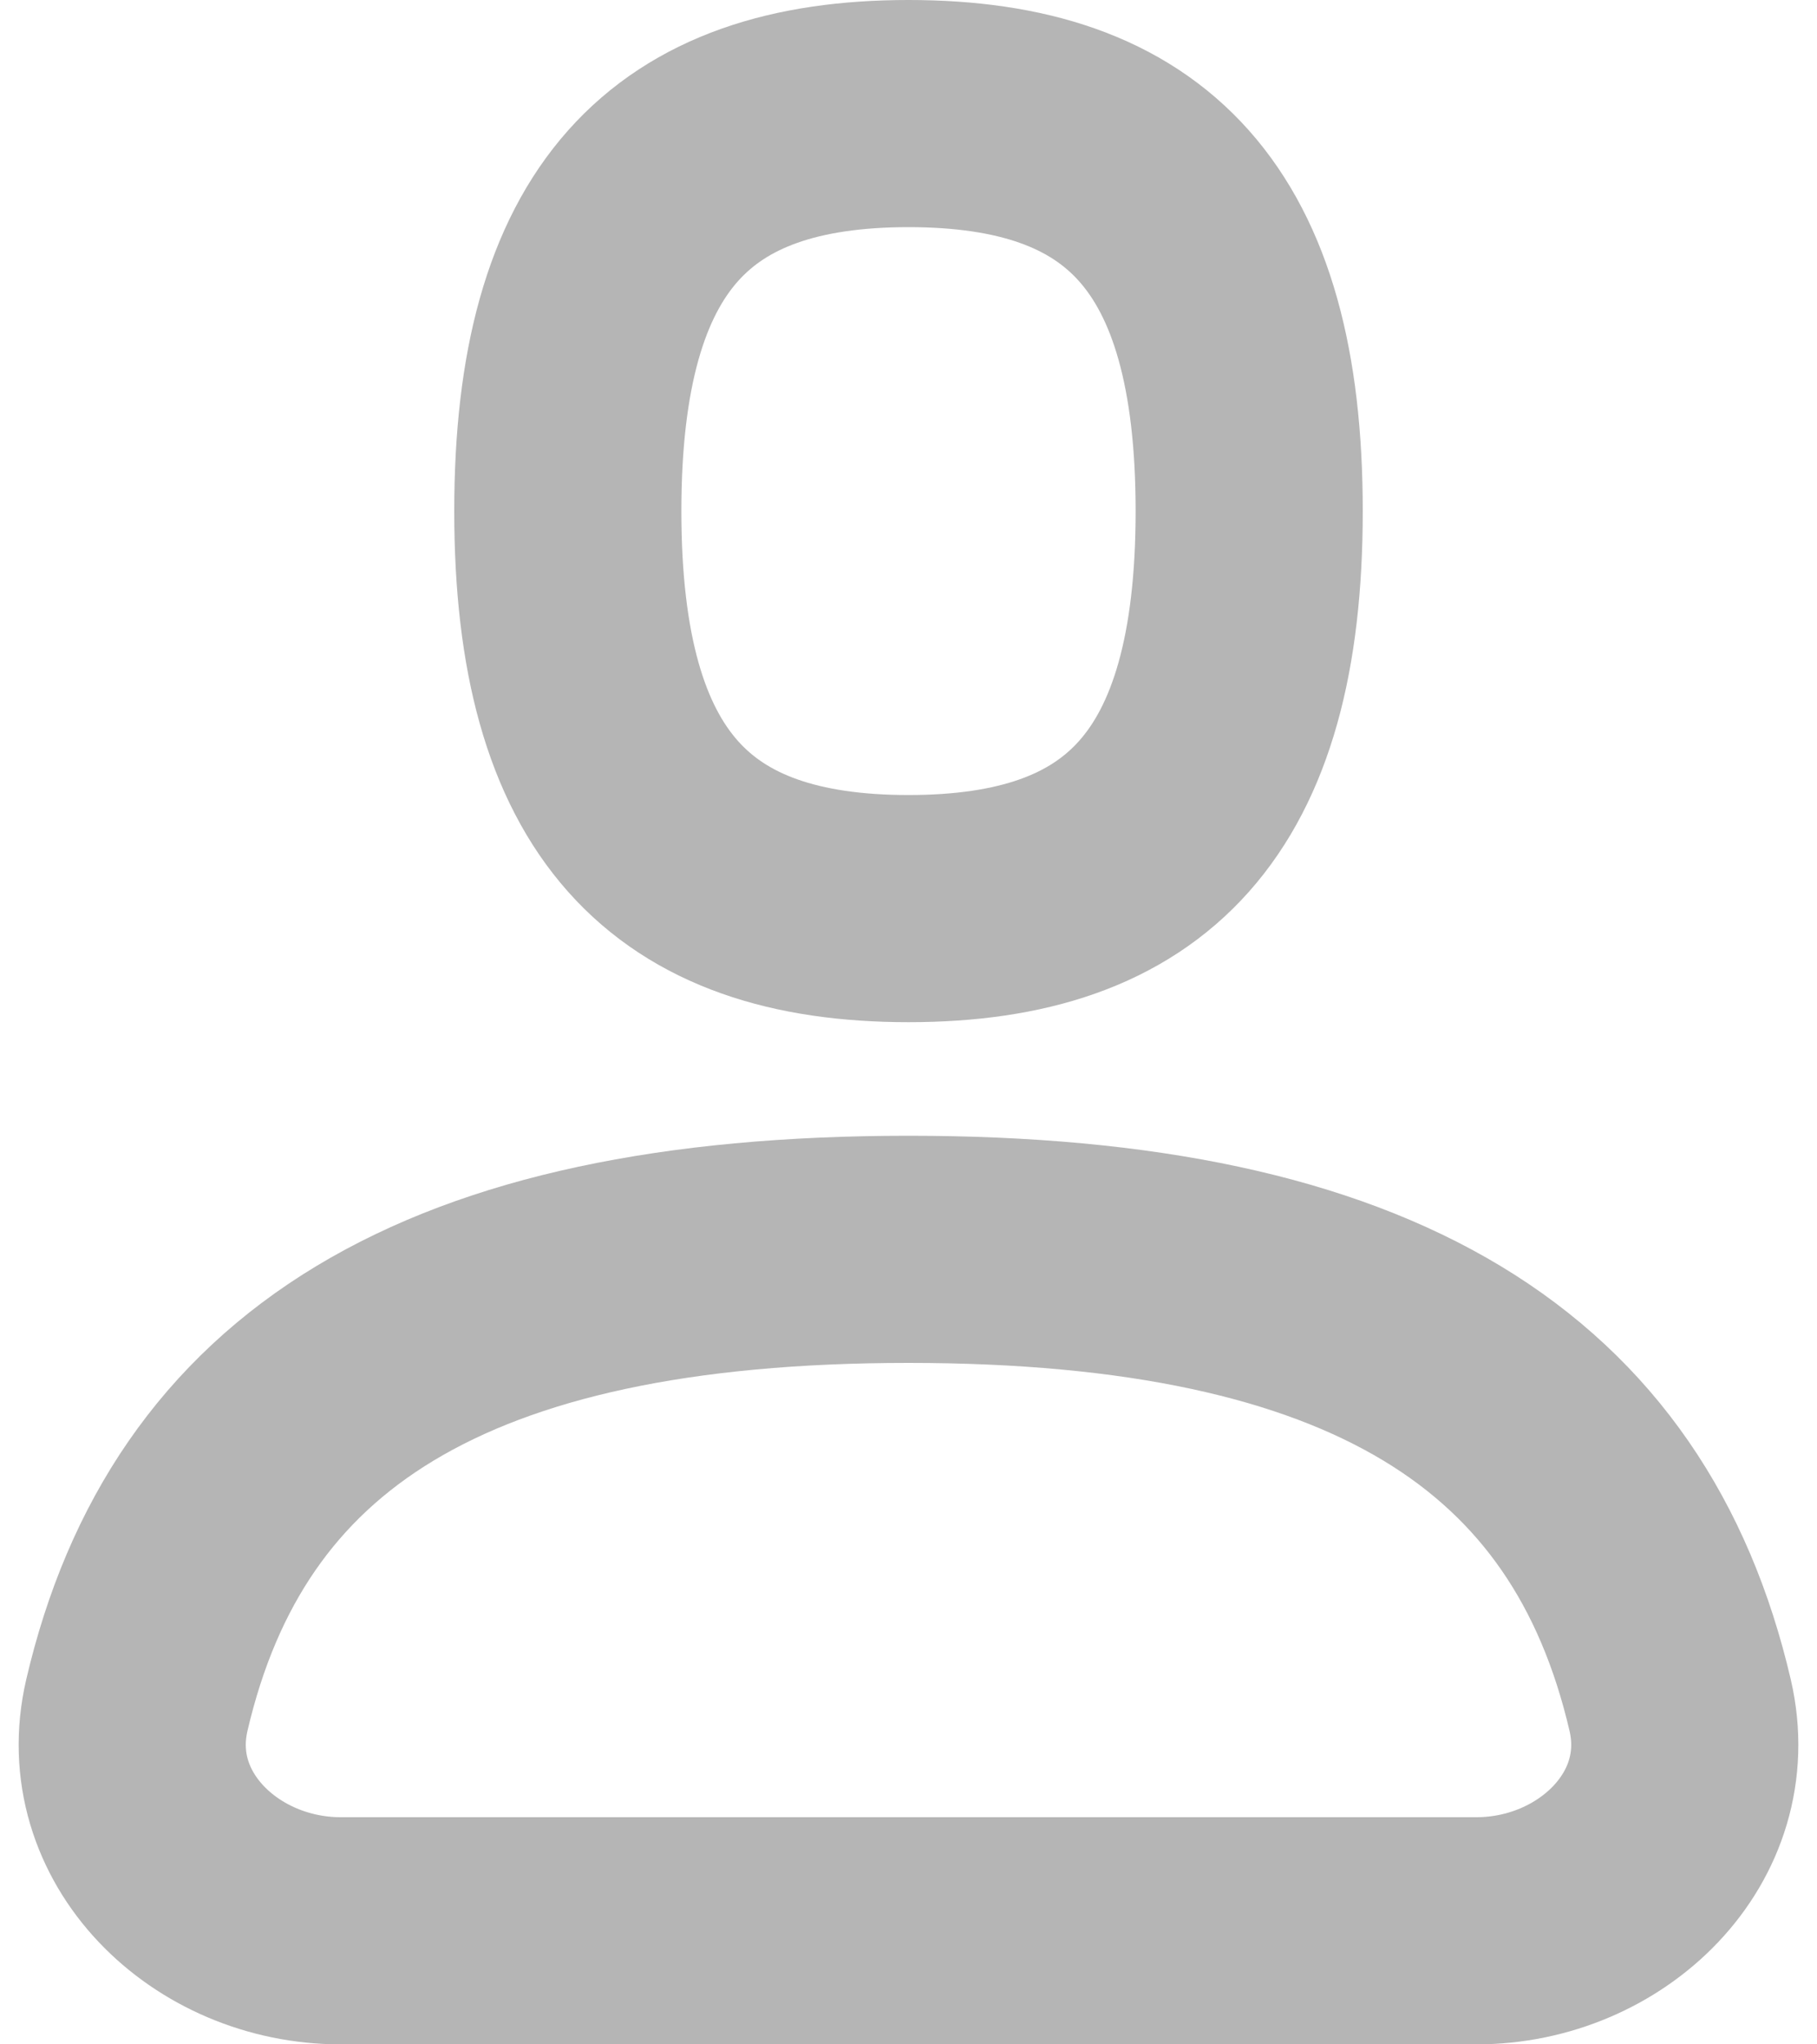
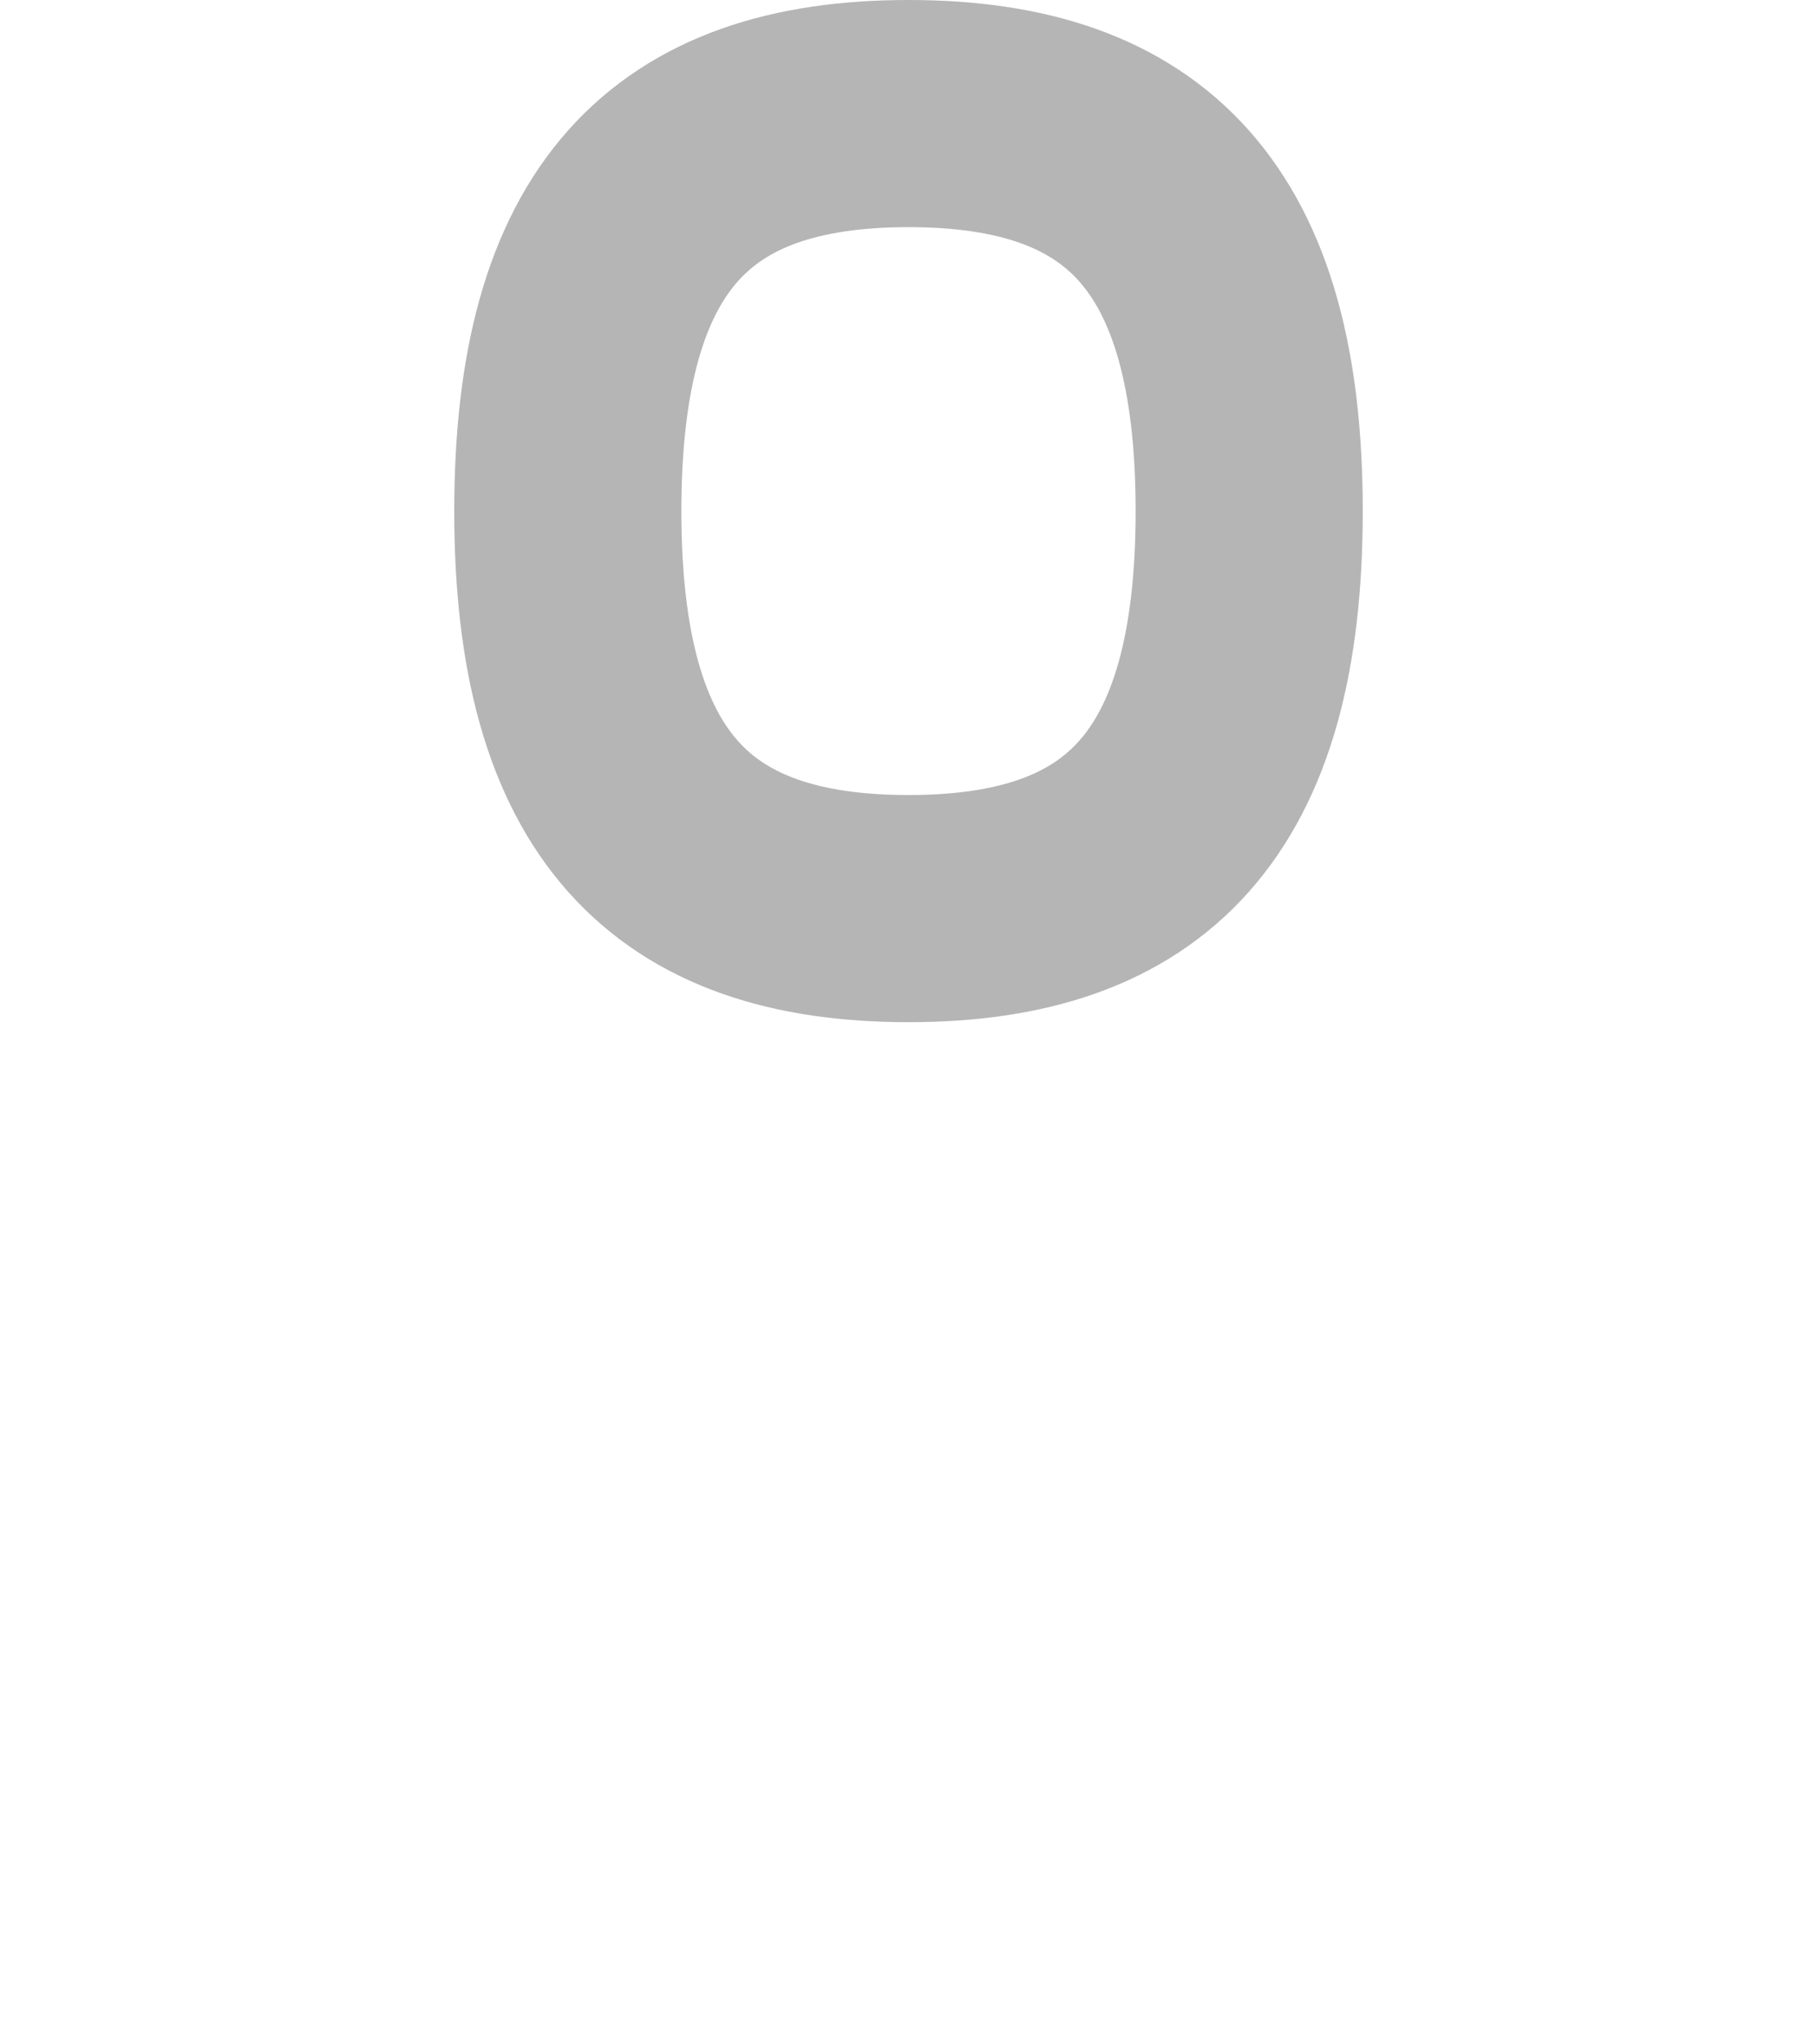
<svg xmlns="http://www.w3.org/2000/svg" width="16" height="18" viewBox="0 0 16 18" fill="none">
-   <path d="M13 17C14.105 17 15.045 16.09 14.795 15.014C14.172 12.338 12.09 11 8 11C3.91 11 1.828 12.338 1.205 15.014C0.955 16.09 1.895 17 3 17H13Z" stroke="#B5B5B5" stroke-width="2" stroke-linecap="round" stroke-linejoin="round" />
  <path fill-rule="evenodd" clip-rule="evenodd" d="M8 8C10 8 11 7 11 4.5C11 2 10 1 8 1C6 1 5 2 5 4.5C5 7 6 8 8 8Z" stroke="#B5B5B5" stroke-width="2" stroke-linecap="round" stroke-linejoin="round" />
</svg>